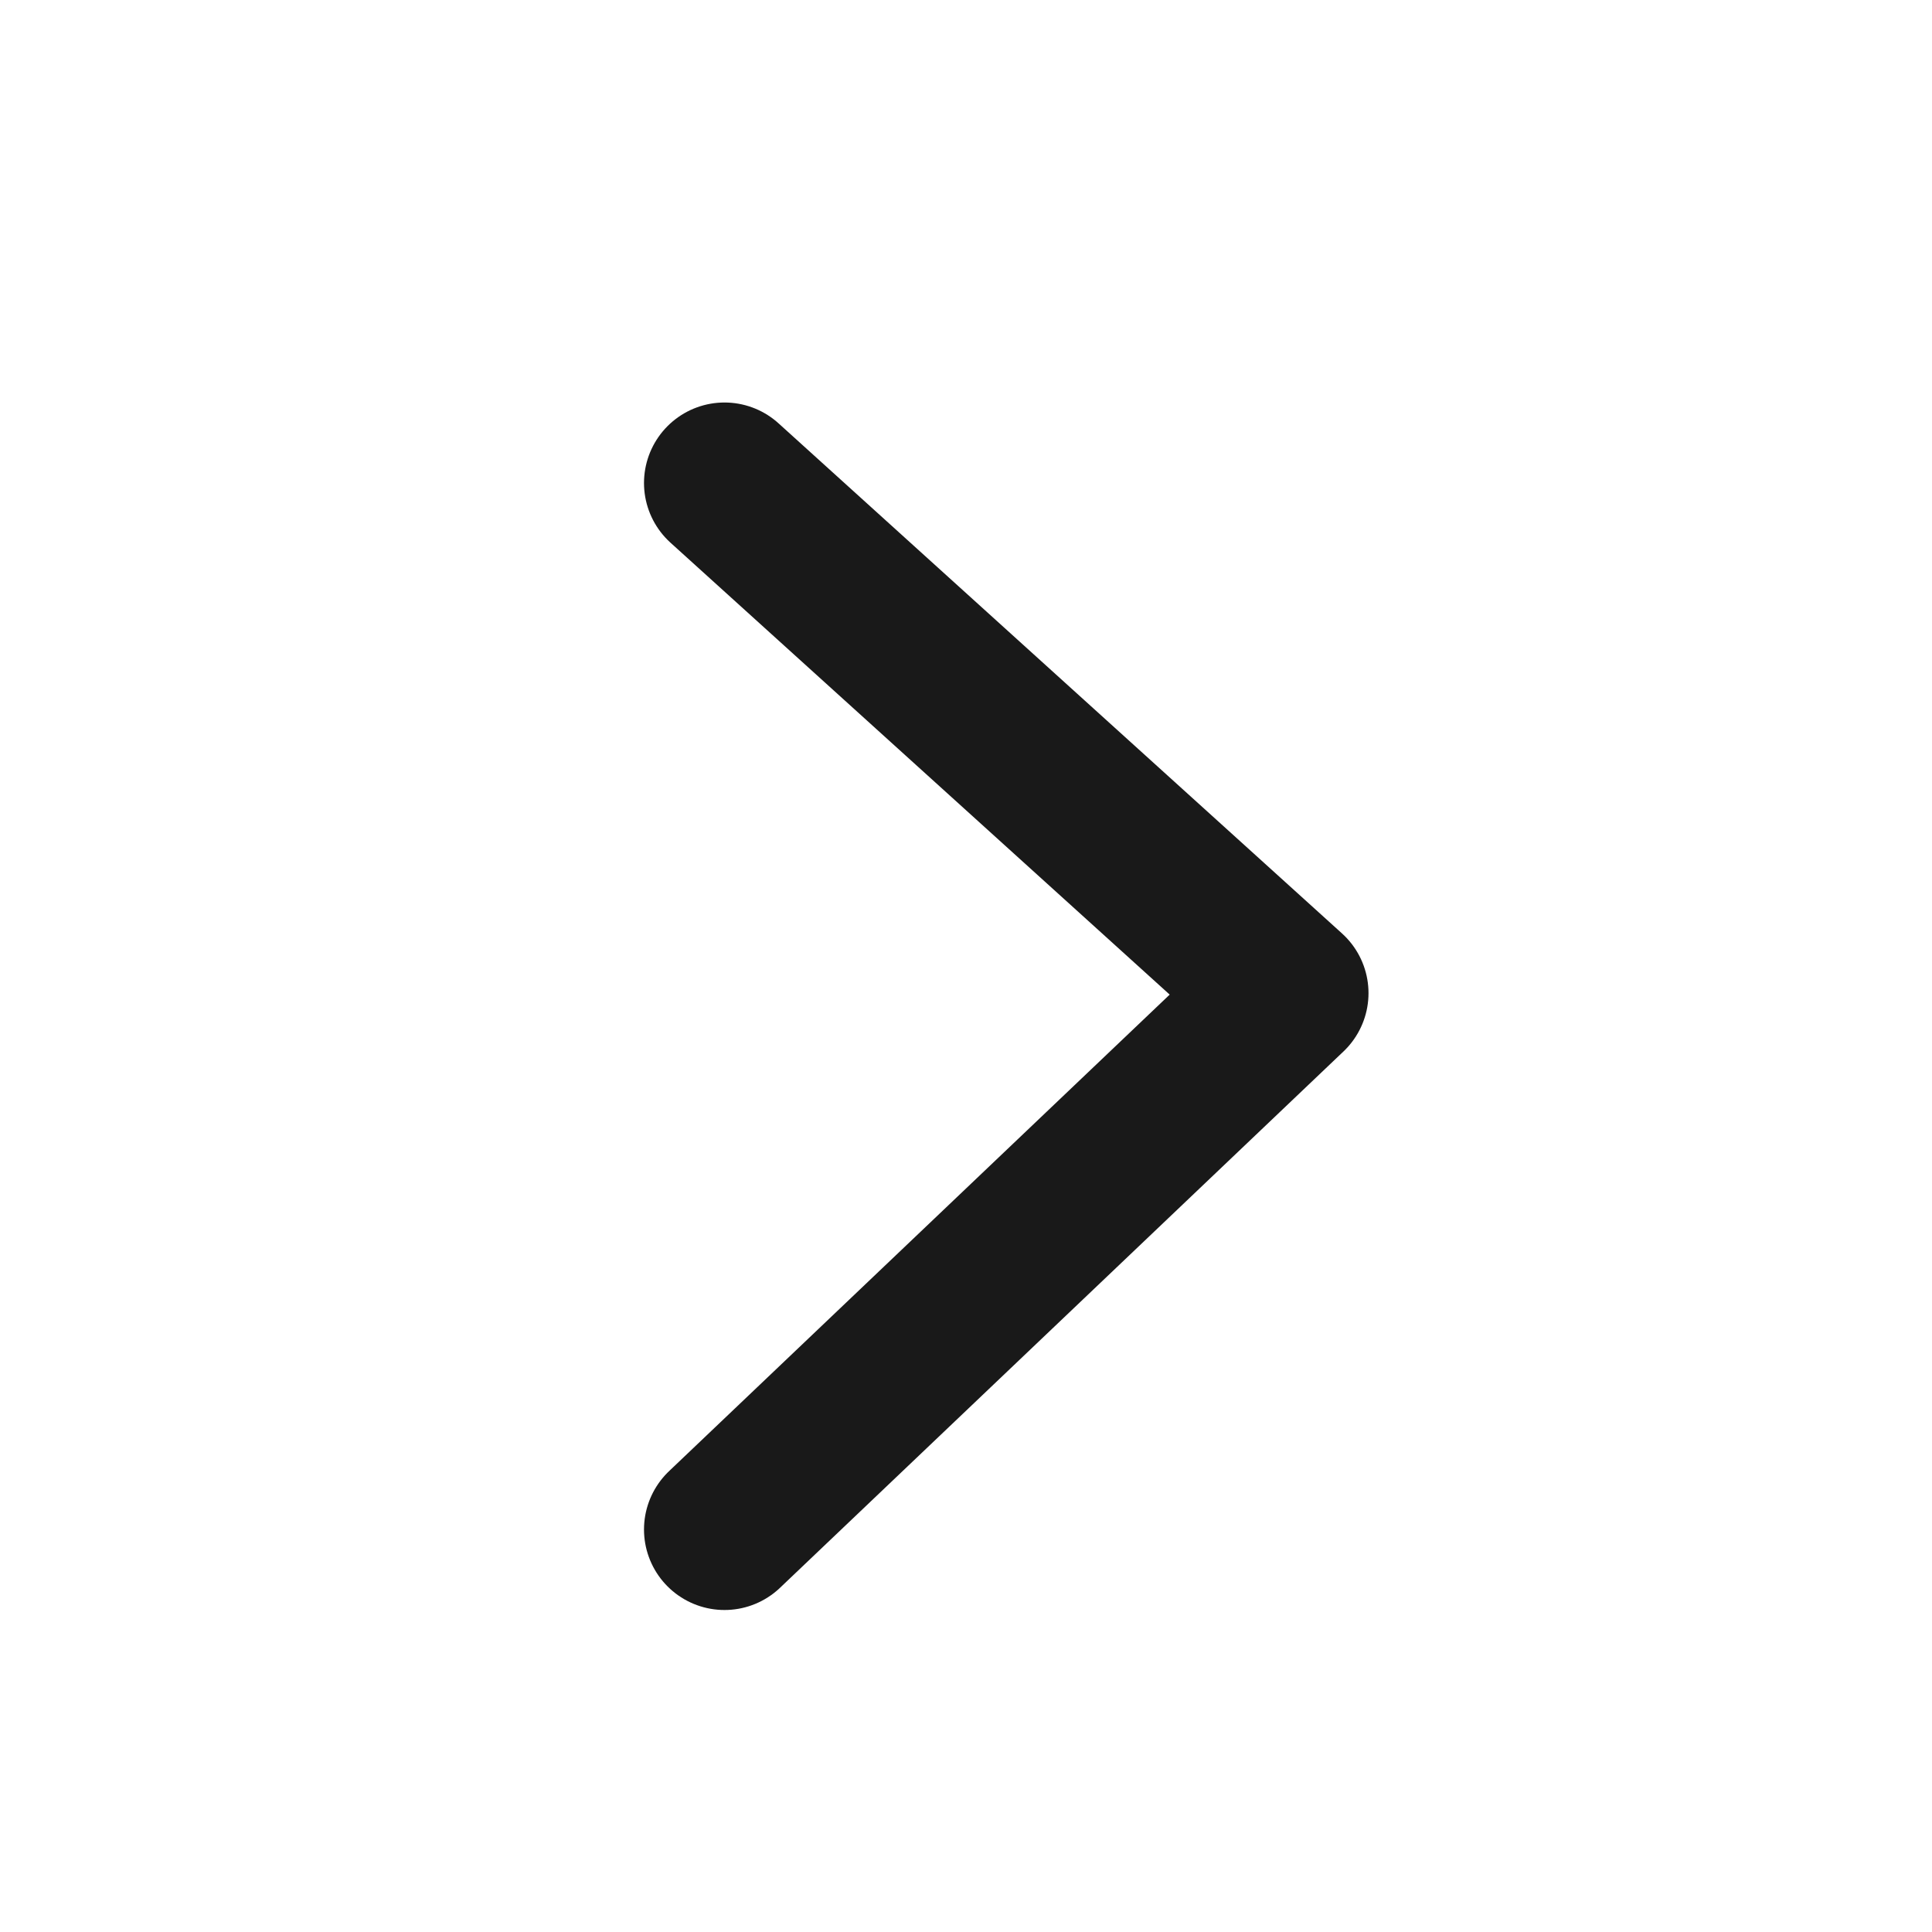
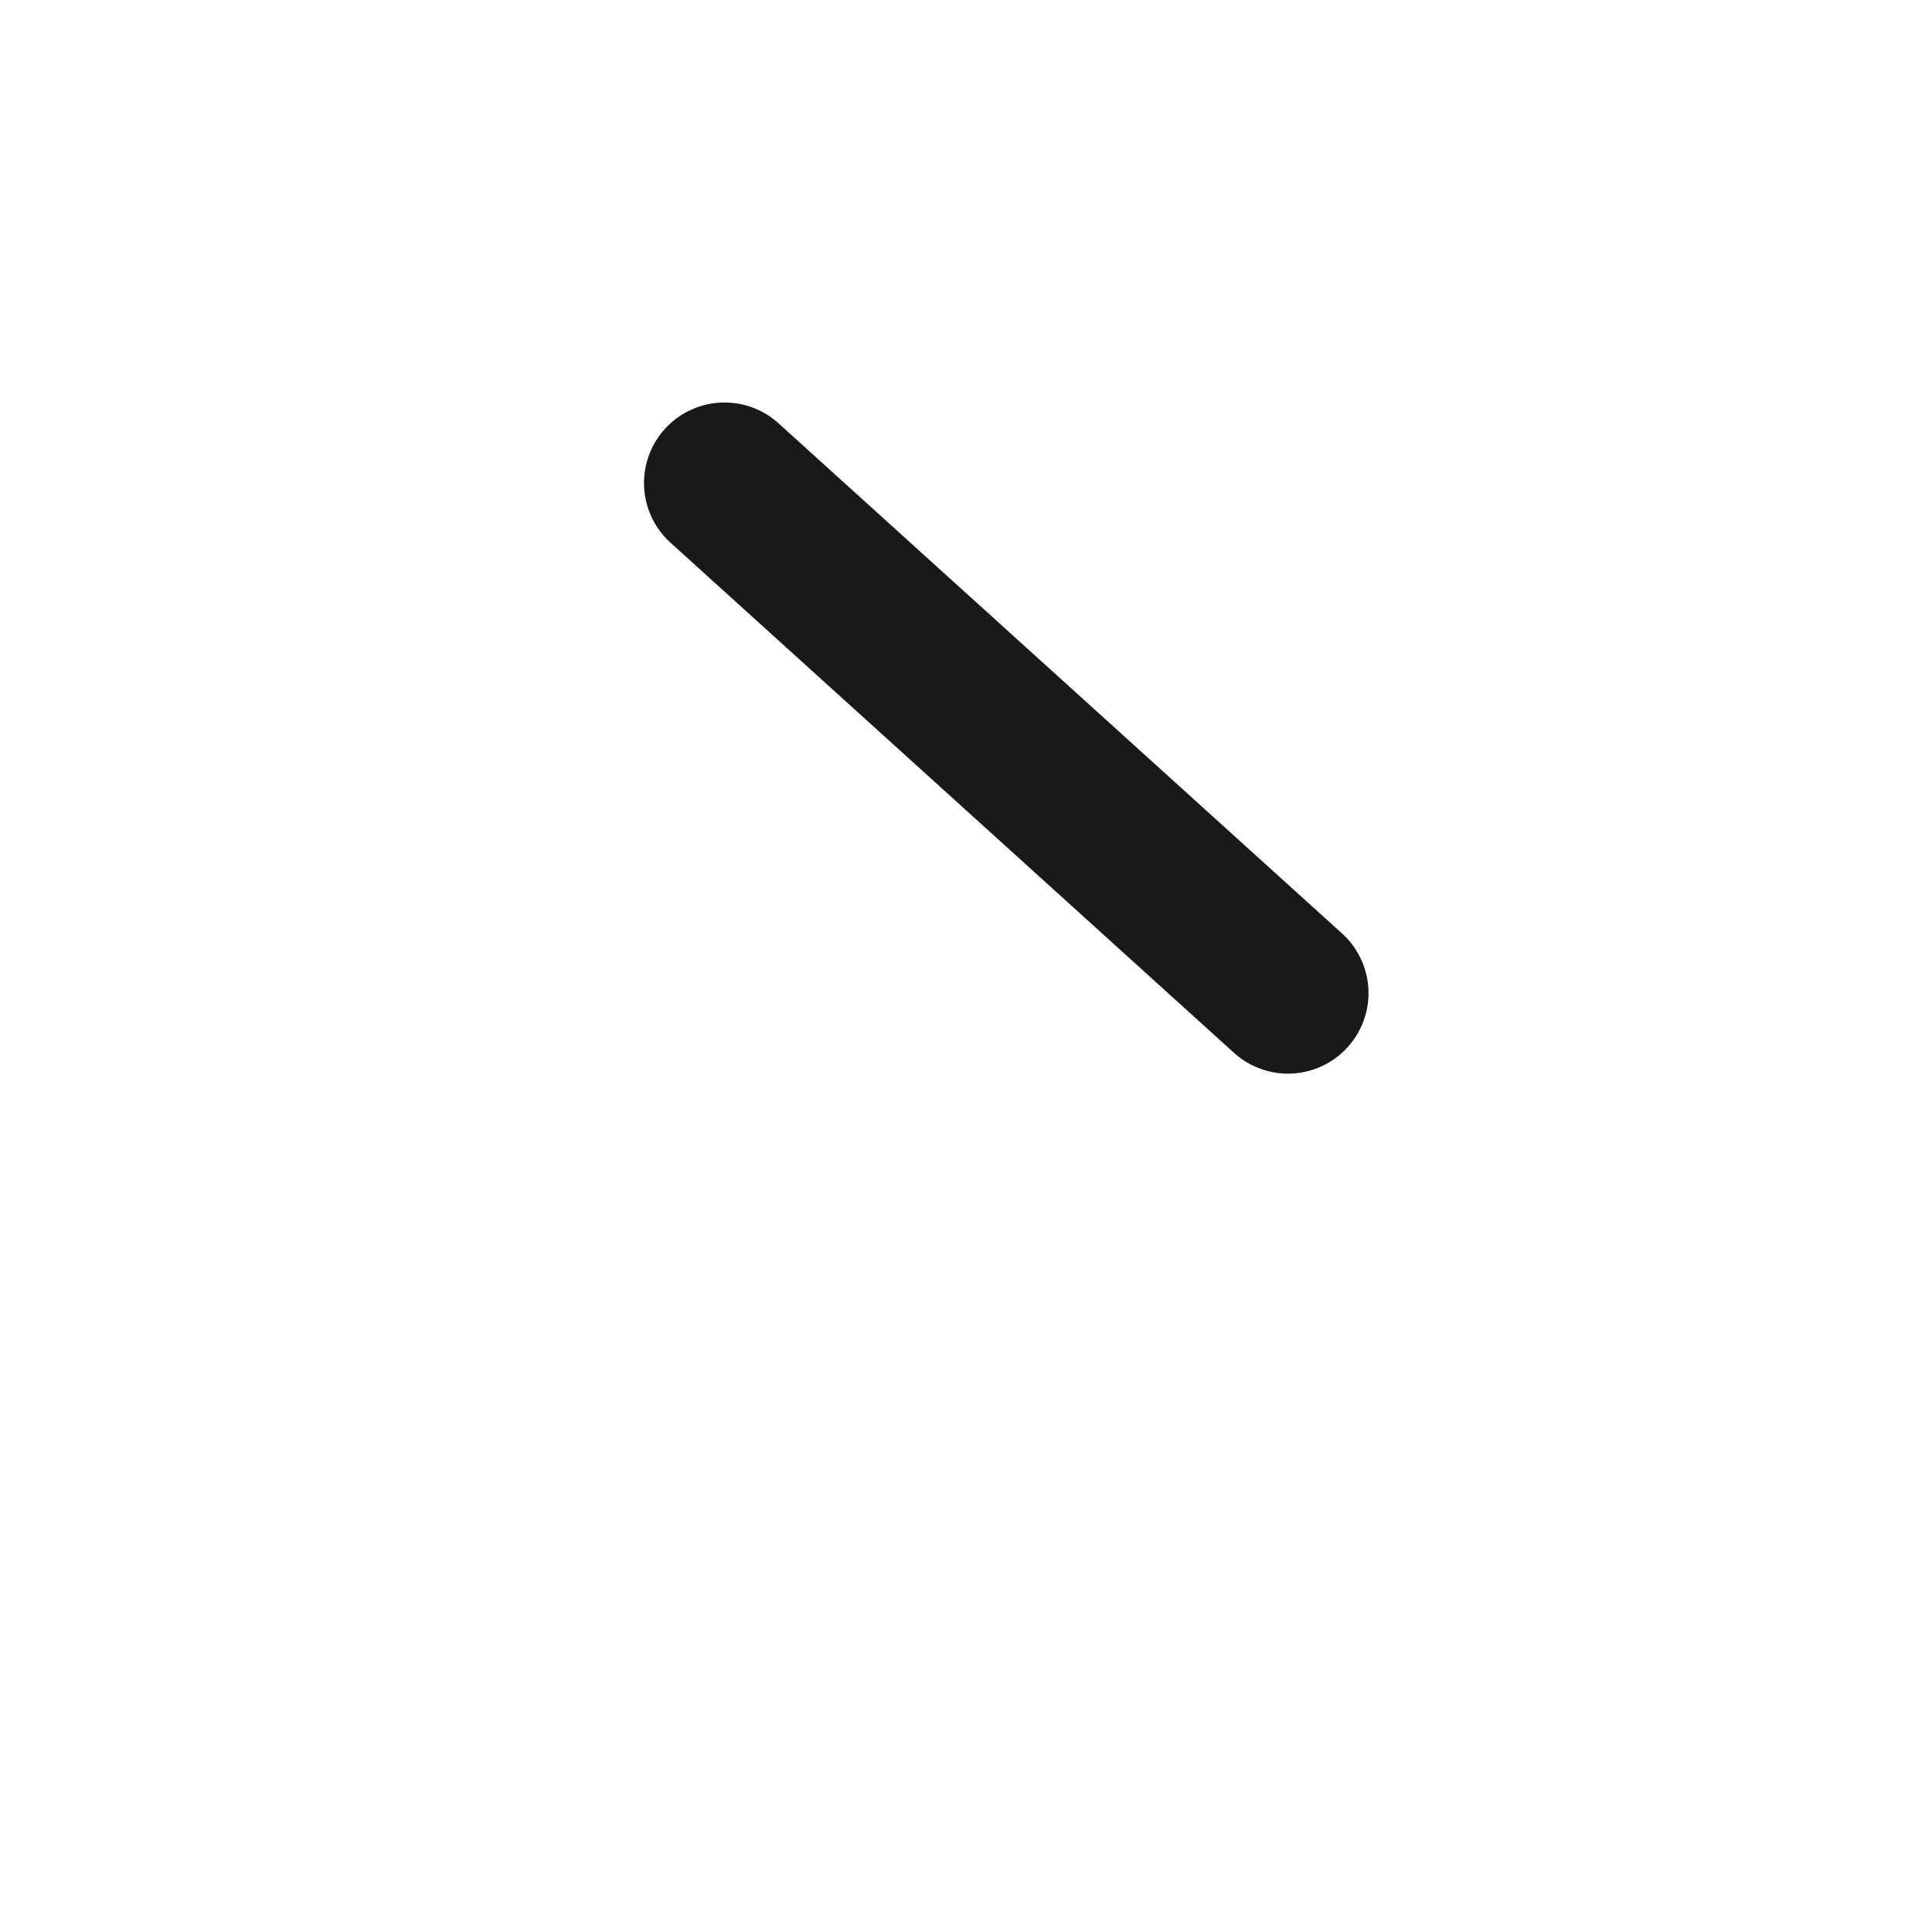
<svg xmlns="http://www.w3.org/2000/svg" width="24" height="24" viewBox="0 0 24 24" fill="none">
  <desc>
			Created with Pixso.
	</desc>
  <defs />
-   <path d="M9 6L16 12.337L9 19" stroke="#191919" stroke-opacity="1" stroke-width="2" stroke-linejoin="round" stroke-linecap="round" />
+   <path d="M9 6L16 12.337" stroke="#191919" stroke-opacity="1" stroke-width="2" stroke-linejoin="round" stroke-linecap="round" />
</svg>